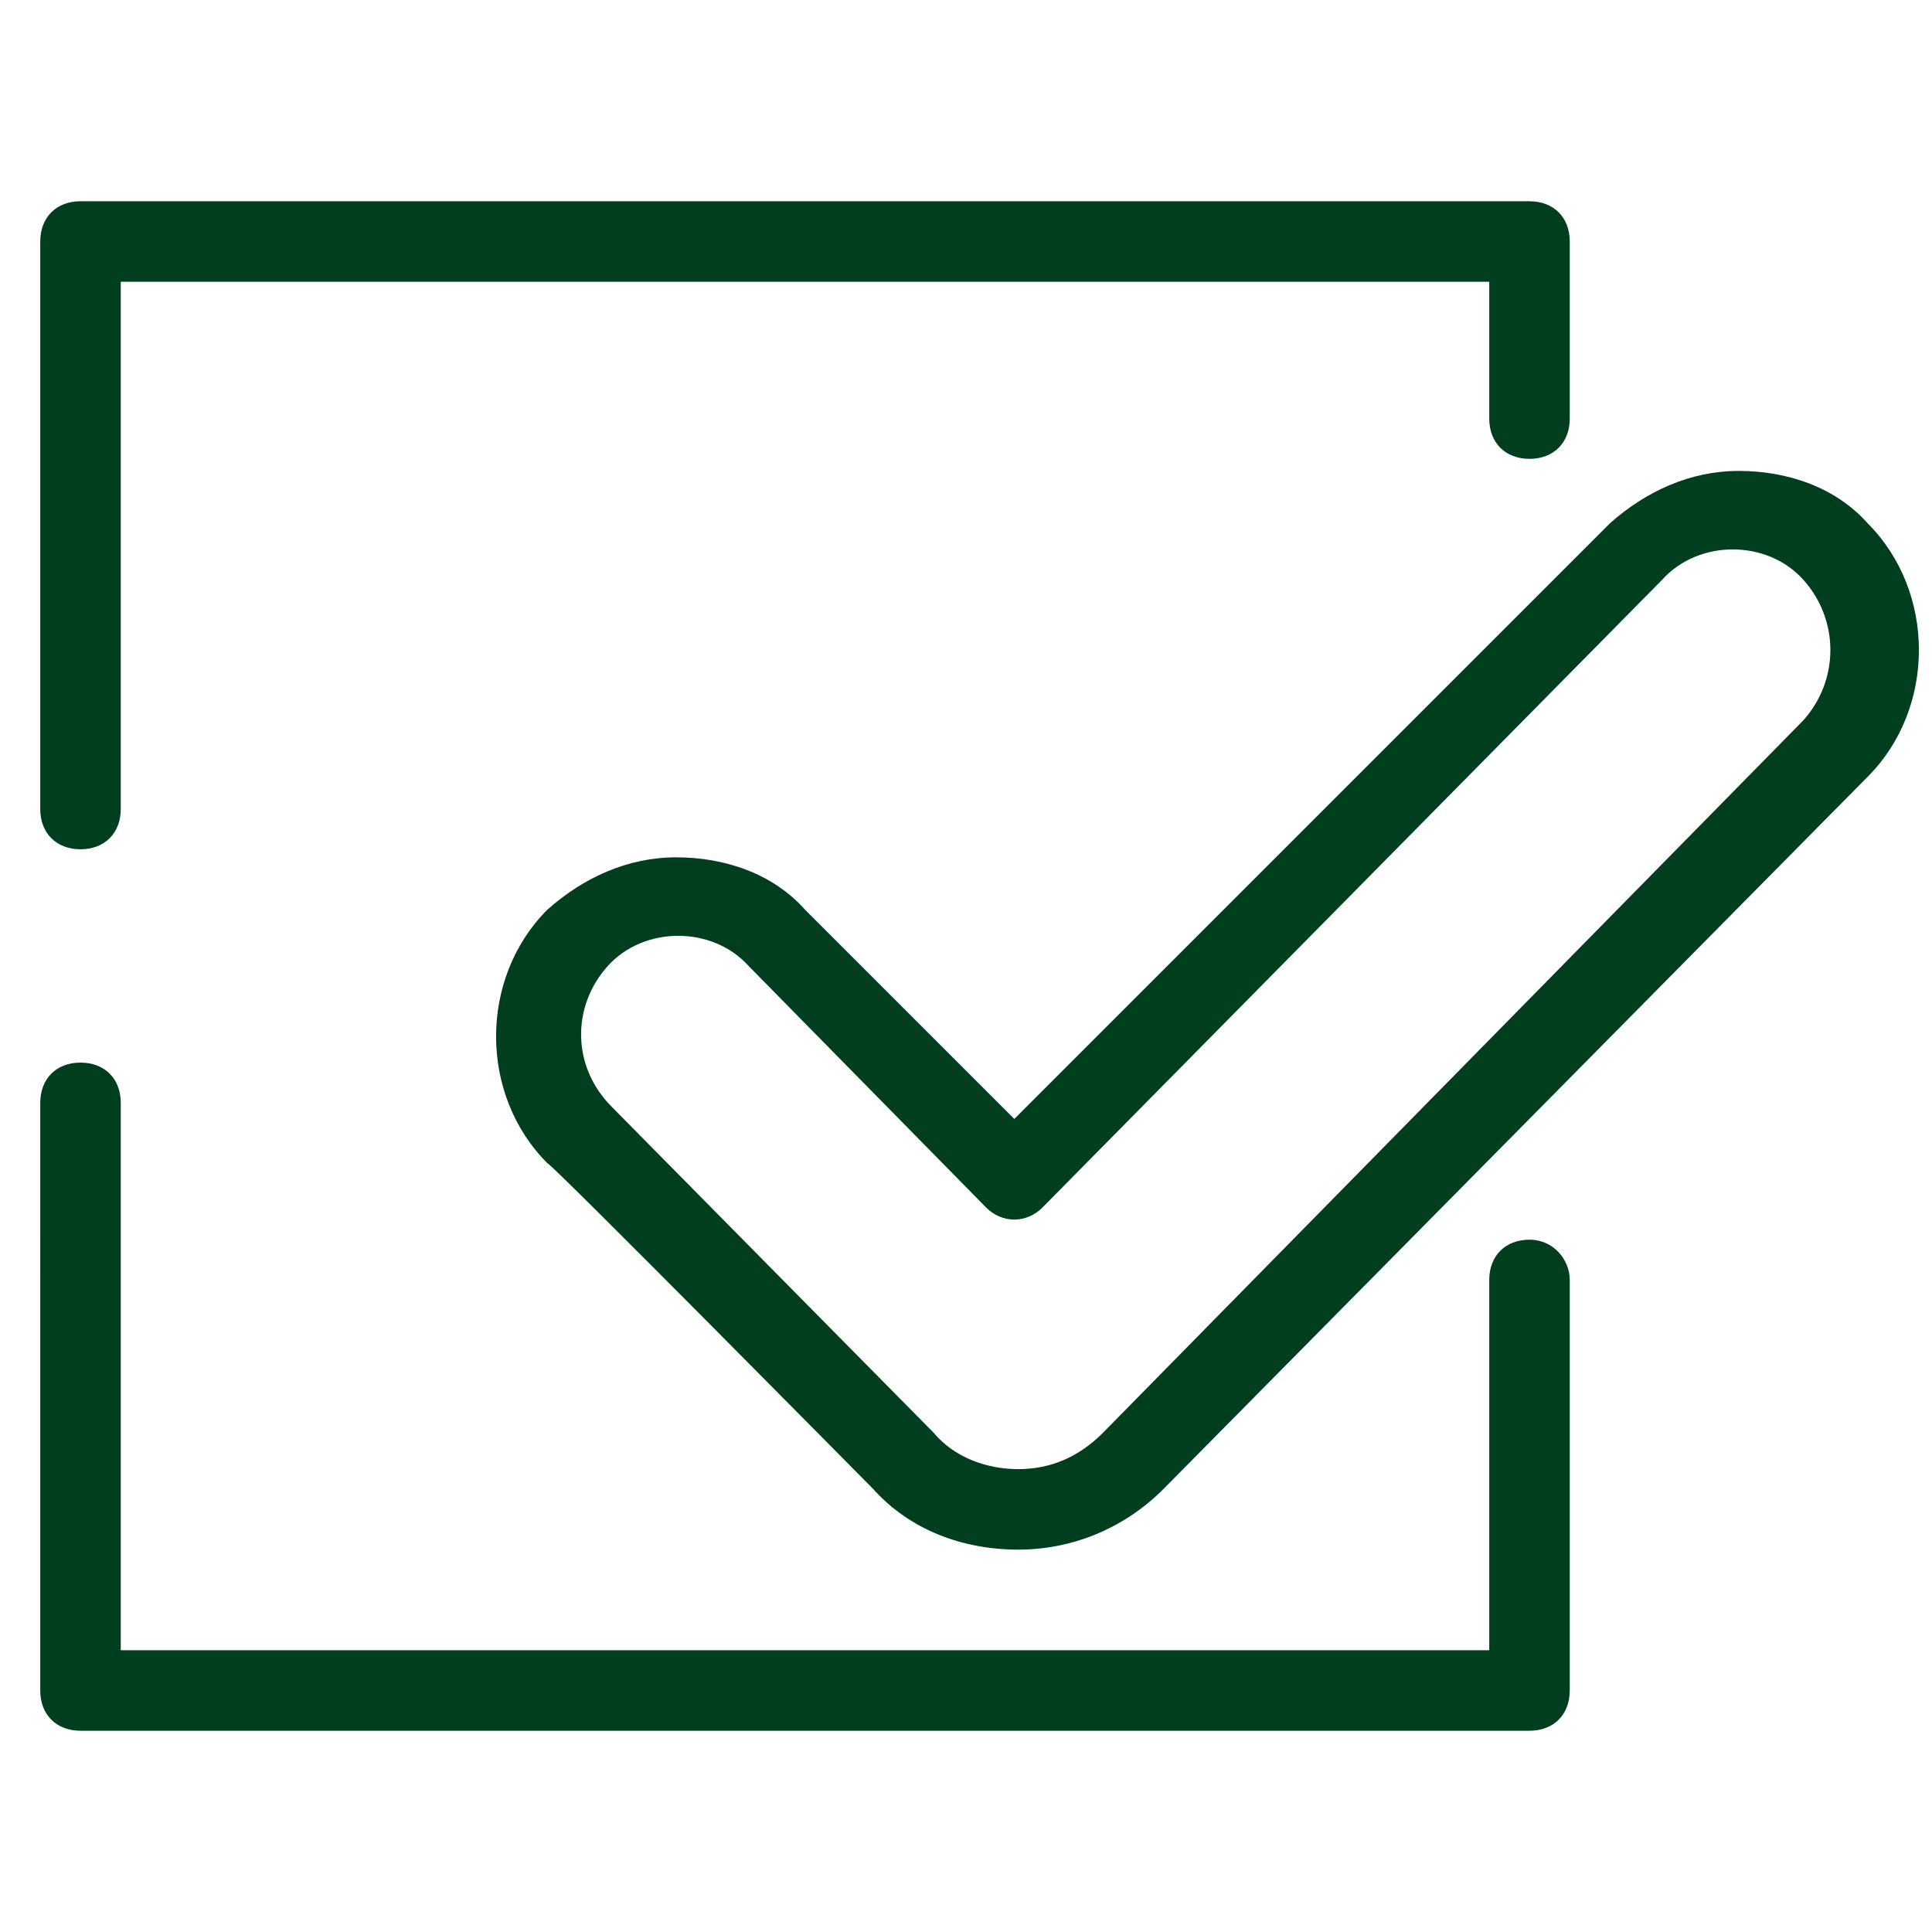
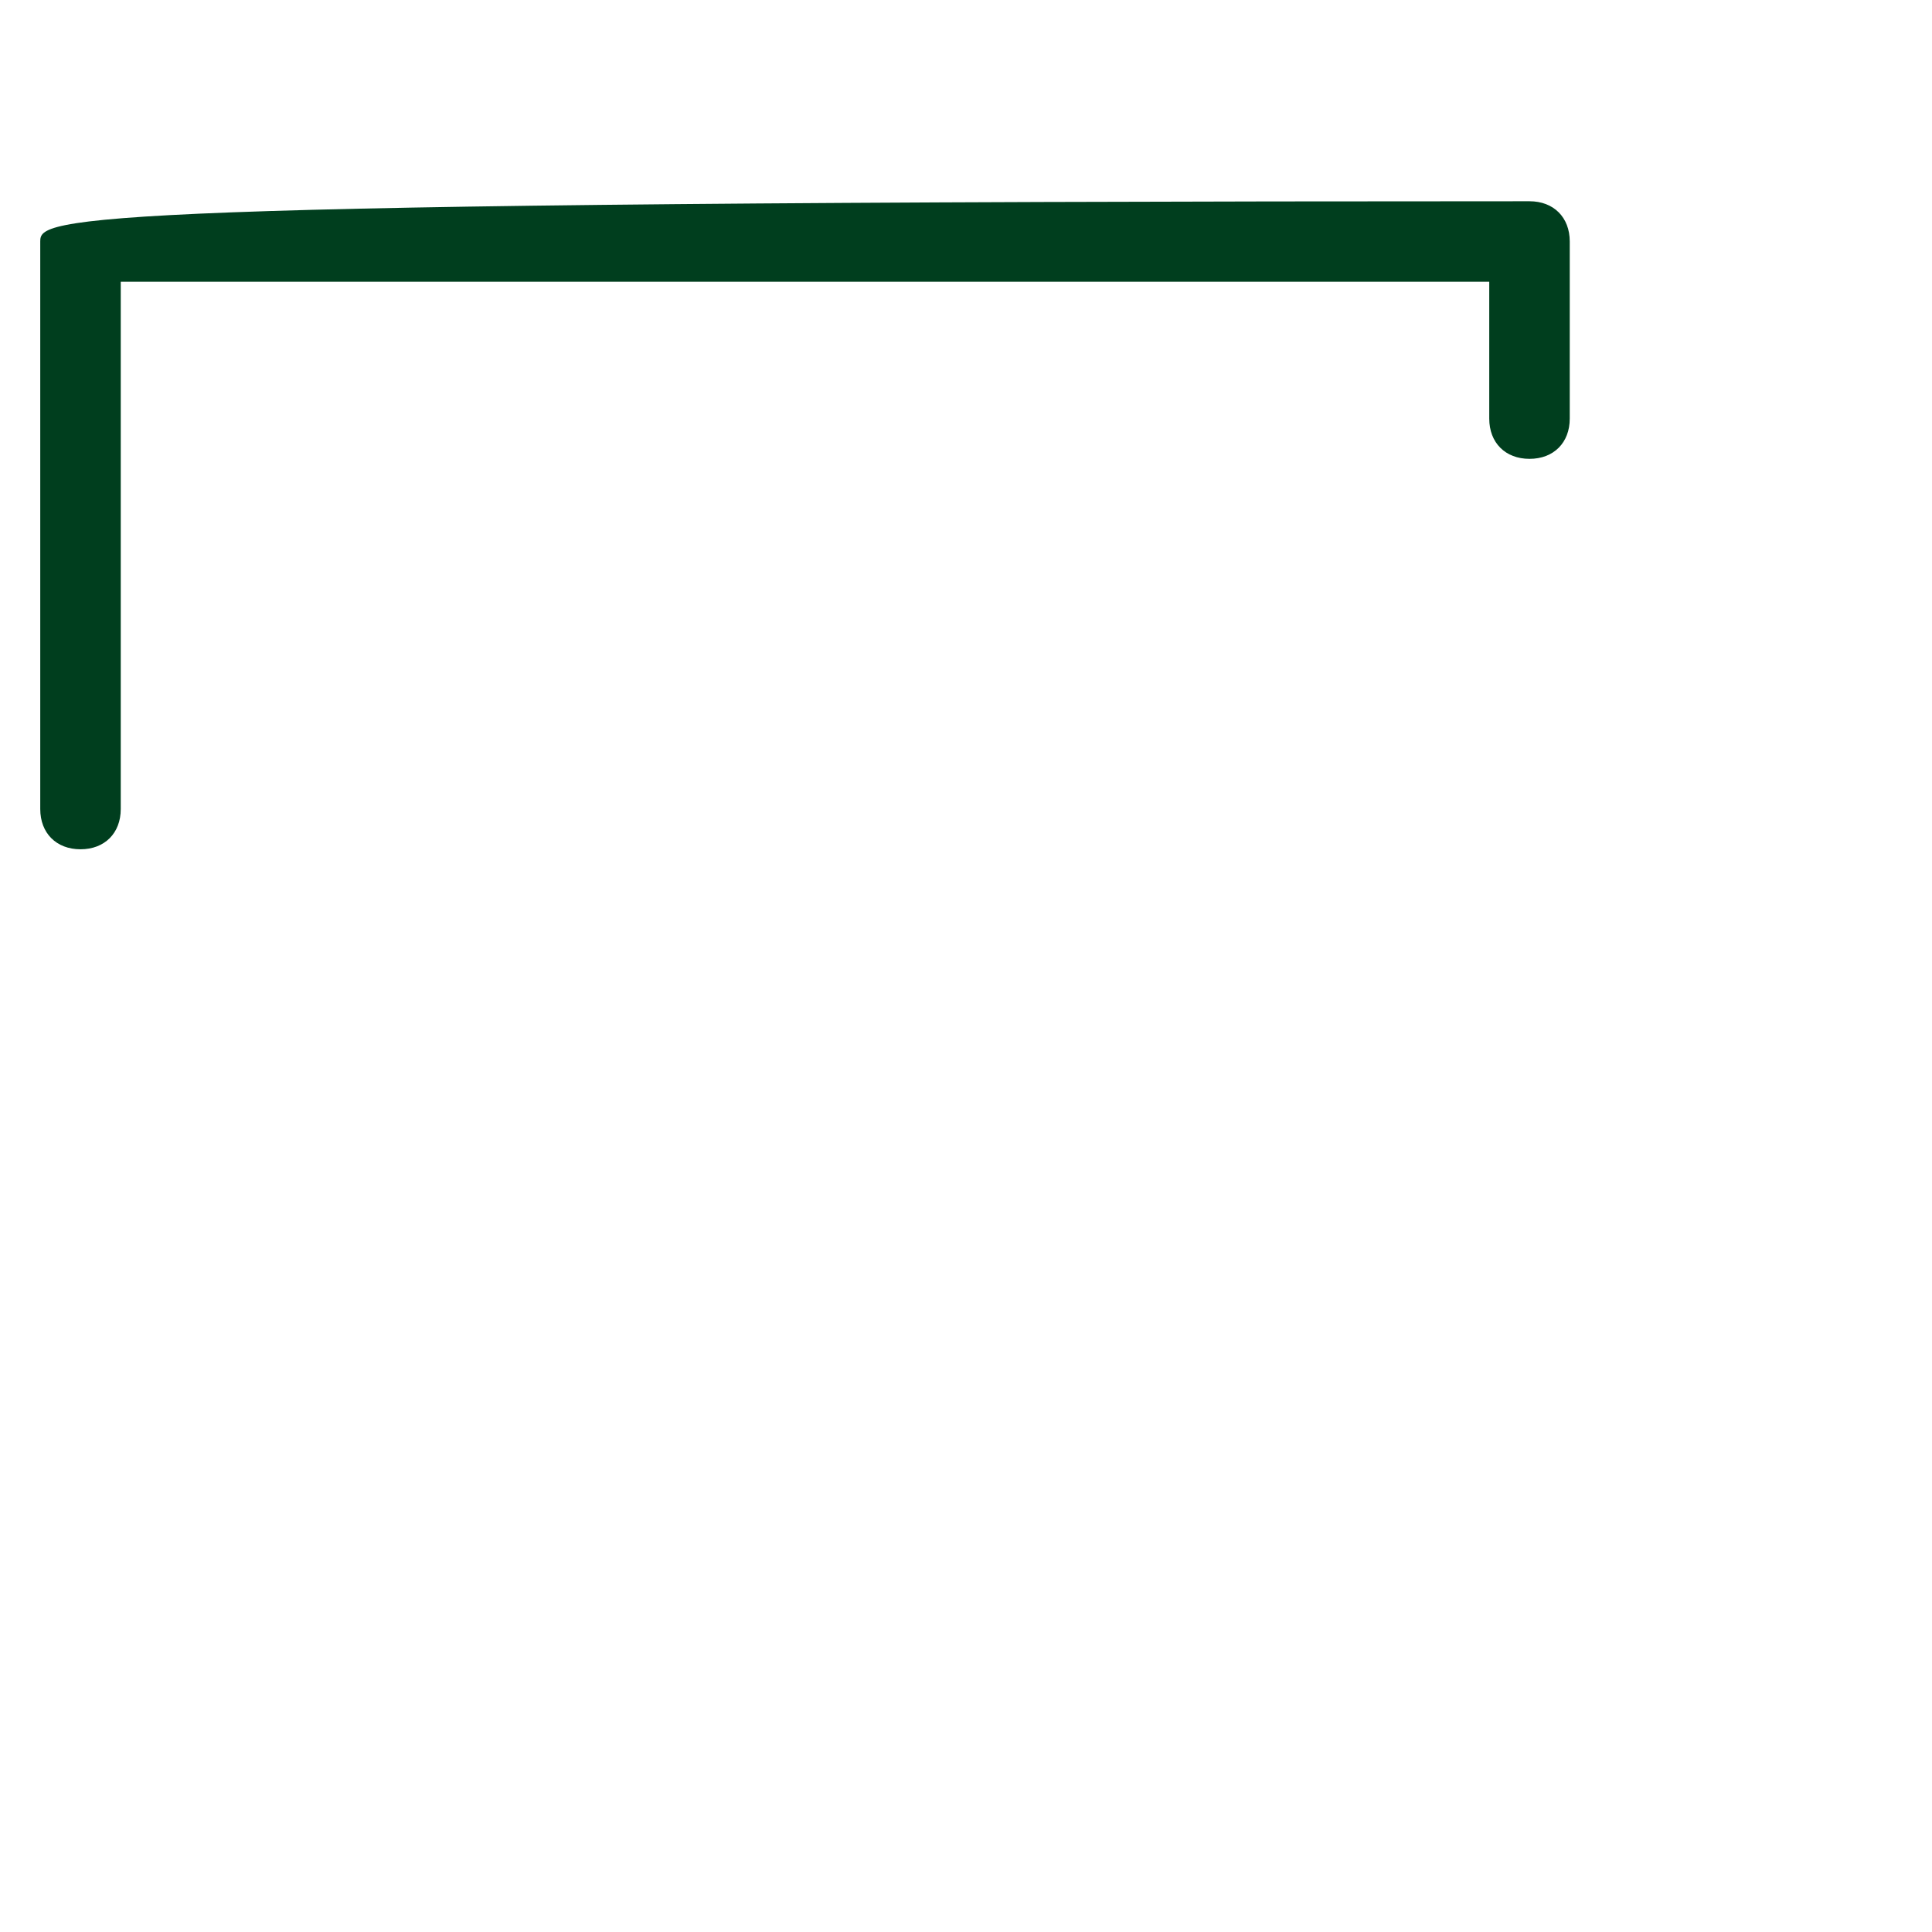
<svg xmlns="http://www.w3.org/2000/svg" version="1.1" id="Layer_1" x="0px" y="0px" viewBox="0 0 48 48" style="enable-background:new 0 0 48 48;" xml:space="preserve">
  <style type="text/css">
	.st0{fill:#003E1E;}
</style>
-   <path class="st0" d="M38,30.8c-0.6,0-1,0.4-1,1V41H3V27.4c0-0.6-0.4-1-1-1s-1,0.4-1,1V42c0,0.6,0.4,1,1,1h36c0.6,0,1-0.4,1-1V31.8  C39,31.3,38.6,30.8,38,30.8z" />
-   <path class="st0" d="M38,5H2C1.4,5,1,5.4,1,6v14.1c0,0.6,0.4,1,1,1s1-0.4,1-1V7h34v3.4c0,0.6,0.4,1,1,1s1-0.4,1-1V6  C39,5.4,38.6,5,38,5z" />
-   <path class="st0" d="M21.7,37L21.7,37c0.9,1,2.2,1.5,3.6,1.5h0c1.3,0,2.6-0.5,3.6-1.5l17.5-17.7c1.7-1.7,1.7-4.6,0-6.3  c-0.8-0.9-2-1.3-3.2-1.3c-1.2,0-2.3,0.5-3.2,1.3L25.2,27.8l-5.2-5.2c-0.8-0.9-2-1.3-3.2-1.3c-1.2,0-2.3,0.5-3.2,1.3  c-1.7,1.7-1.7,4.6,0,6.3C13.7,28.9,21.7,37,21.7,37z M15.1,24c0.9-1,2.6-1,3.5,0l5.9,6c0.4,0.4,1,0.4,1.4,0l15.4-15.6  c0.9-1,2.6-1,3.5,0c0.9,1,0.9,2.5,0,3.5L27.4,35.6c-0.6,0.6-1.3,0.9-2.1,0.9h0c-0.8,0-1.6-0.3-2.1-0.9l-8-8.1  C14.2,26.5,14.2,25,15.1,24L15.1,24z" />
+   <path class="st0" d="M38,5C1.4,5,1,5.4,1,6v14.1c0,0.6,0.4,1,1,1s1-0.4,1-1V7h34v3.4c0,0.6,0.4,1,1,1s1-0.4,1-1V6  C39,5.4,38.6,5,38,5z" />
</svg>